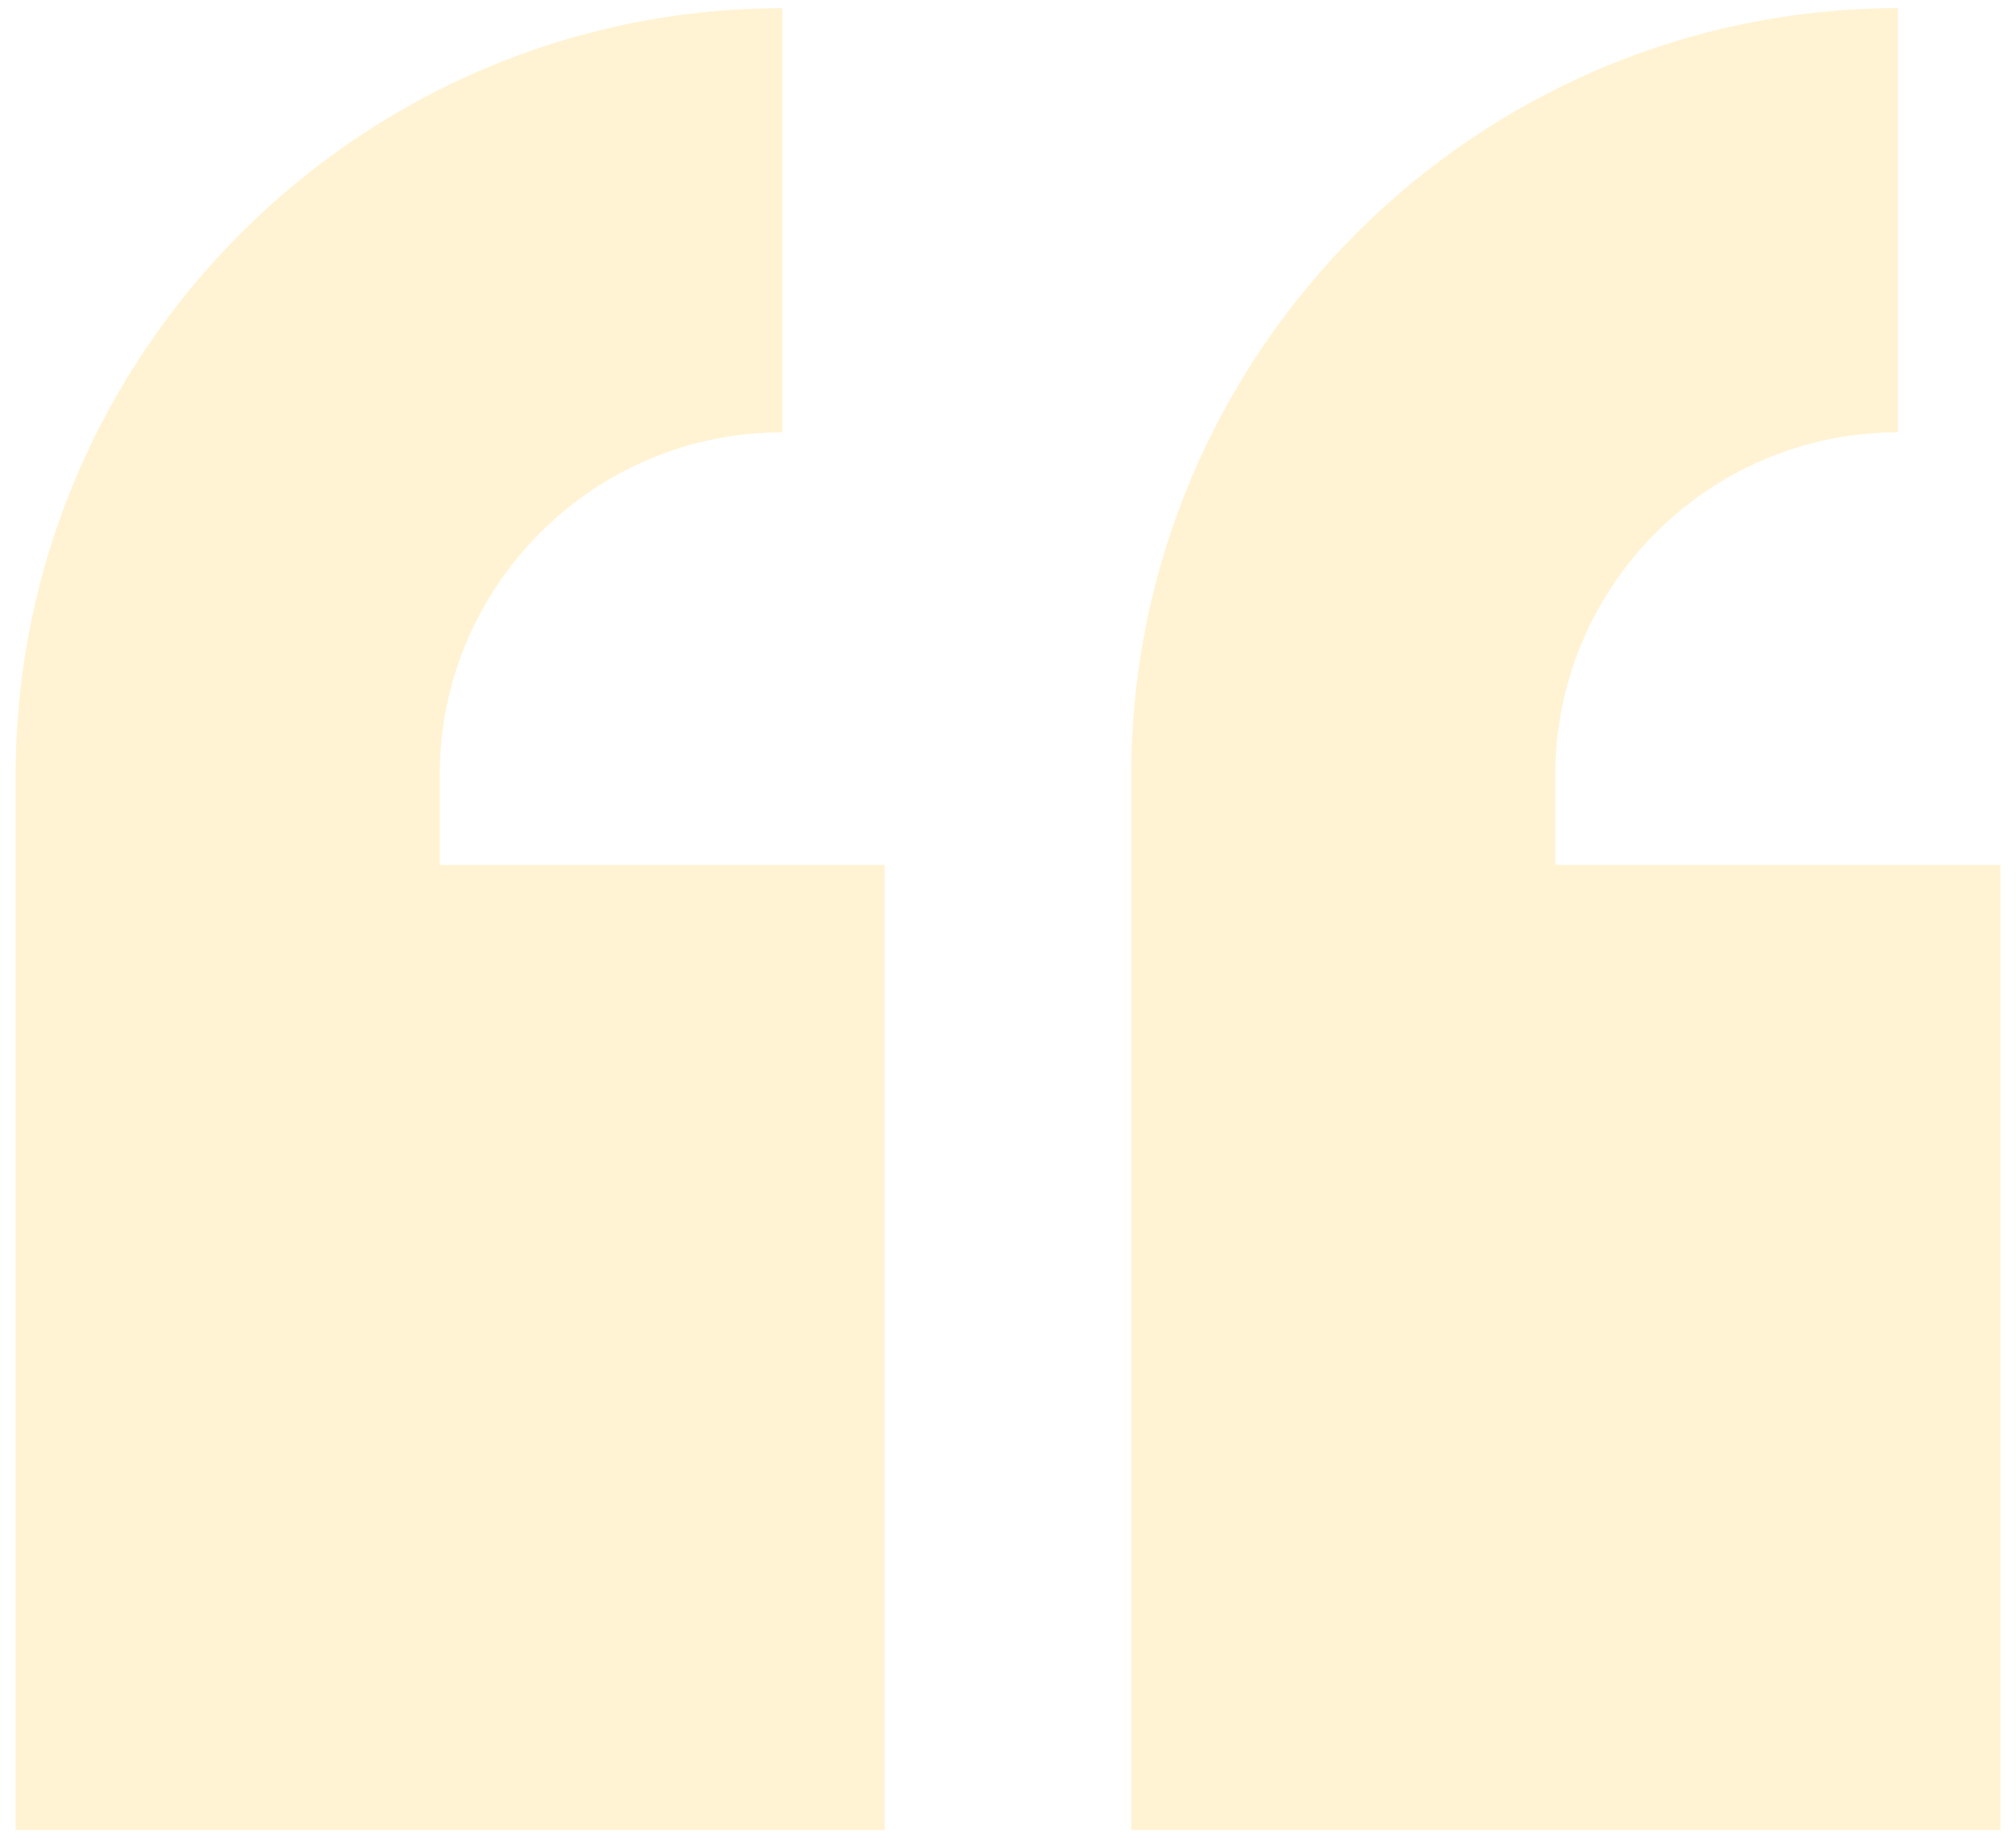
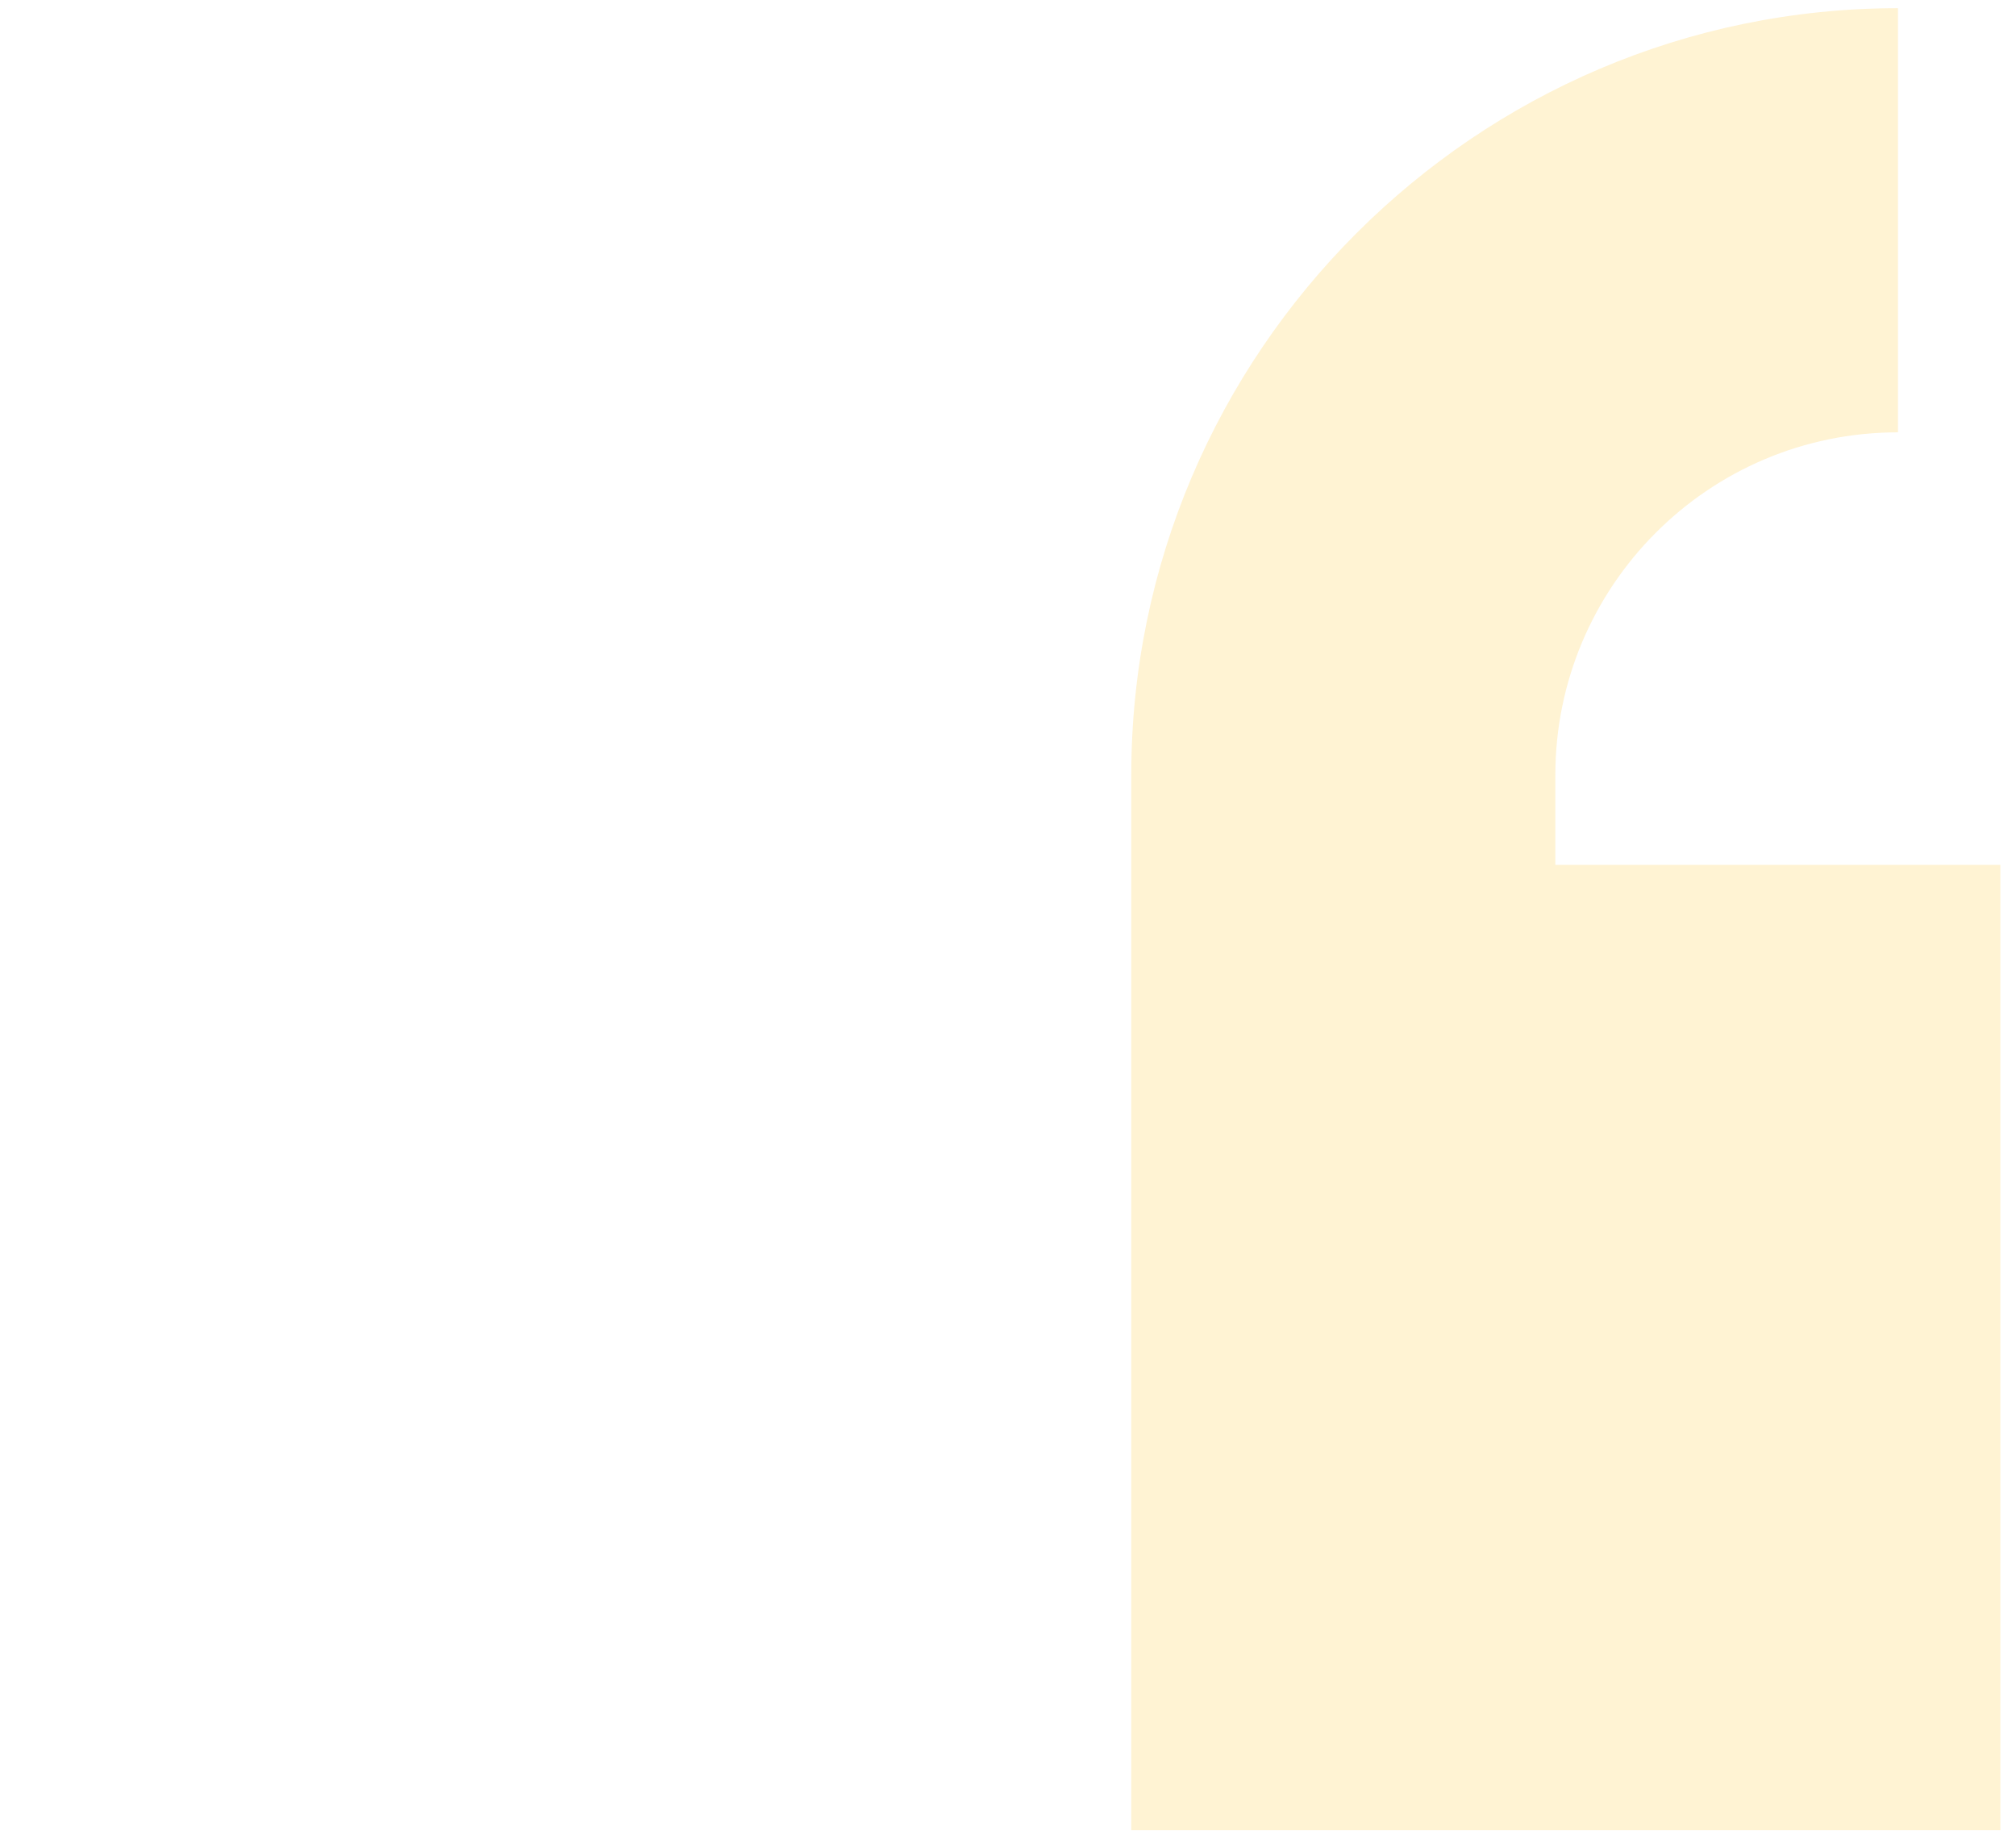
<svg xmlns="http://www.w3.org/2000/svg" version="1.1" id="Layer_1" x="0px" y="0px" width="68px" height="62px" viewBox="0 0 68 62" enable-background="new 0 0 68 62" xml:space="preserve">
  <g opacity="0.2">
    <path fill="#FFC125" d="M67.472,29.168h-15.01v-3.03c0-6.342,5.144-11.557,11.557-11.557V0.276   c-14.234,0-25.861,11.627-25.861,25.861v35.586h29.314V29.168z" />
-     <path fill="#FFC125" d="M29.842,61.724V29.168h-15.01v-3.03c0-6.342,5.144-11.557,11.557-11.557V0.276   c-14.234,0-25.861,11.627-25.861,25.861v35.586H29.842z" />
  </g>
</svg>